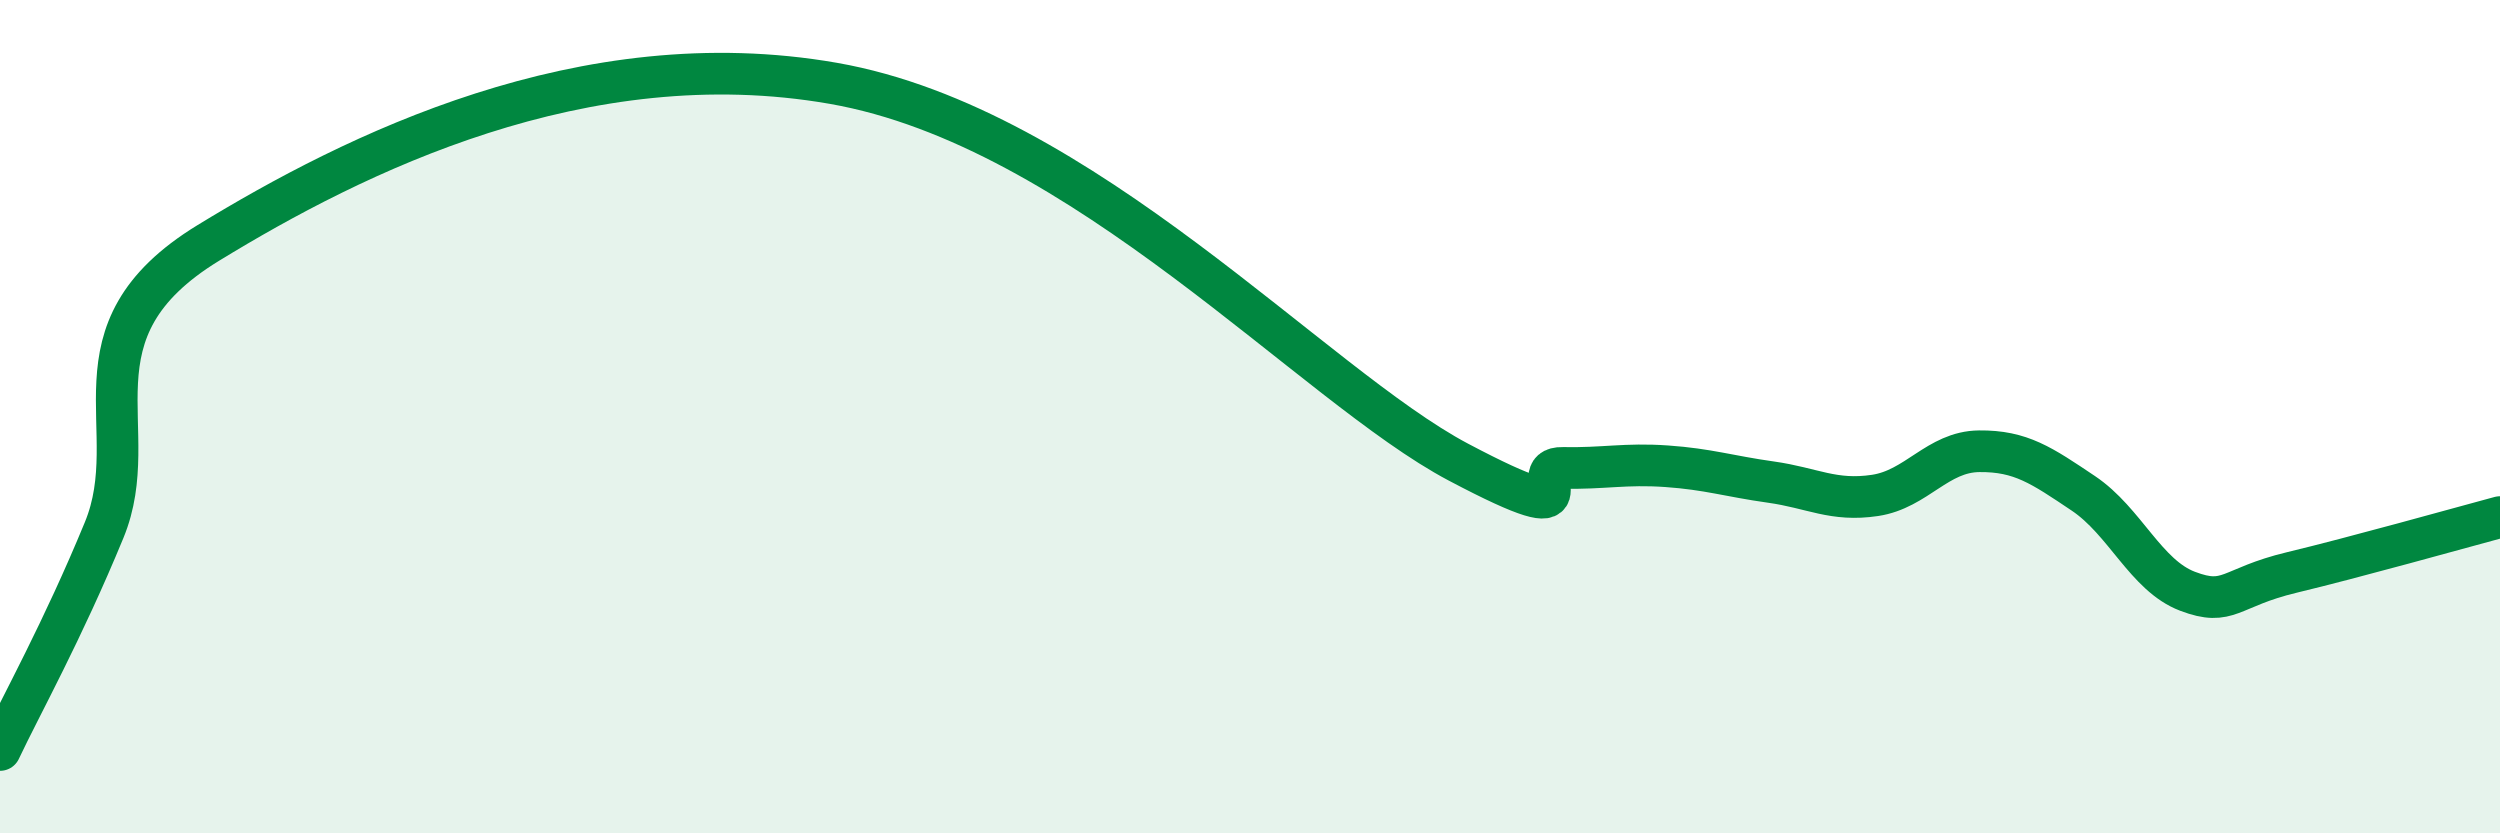
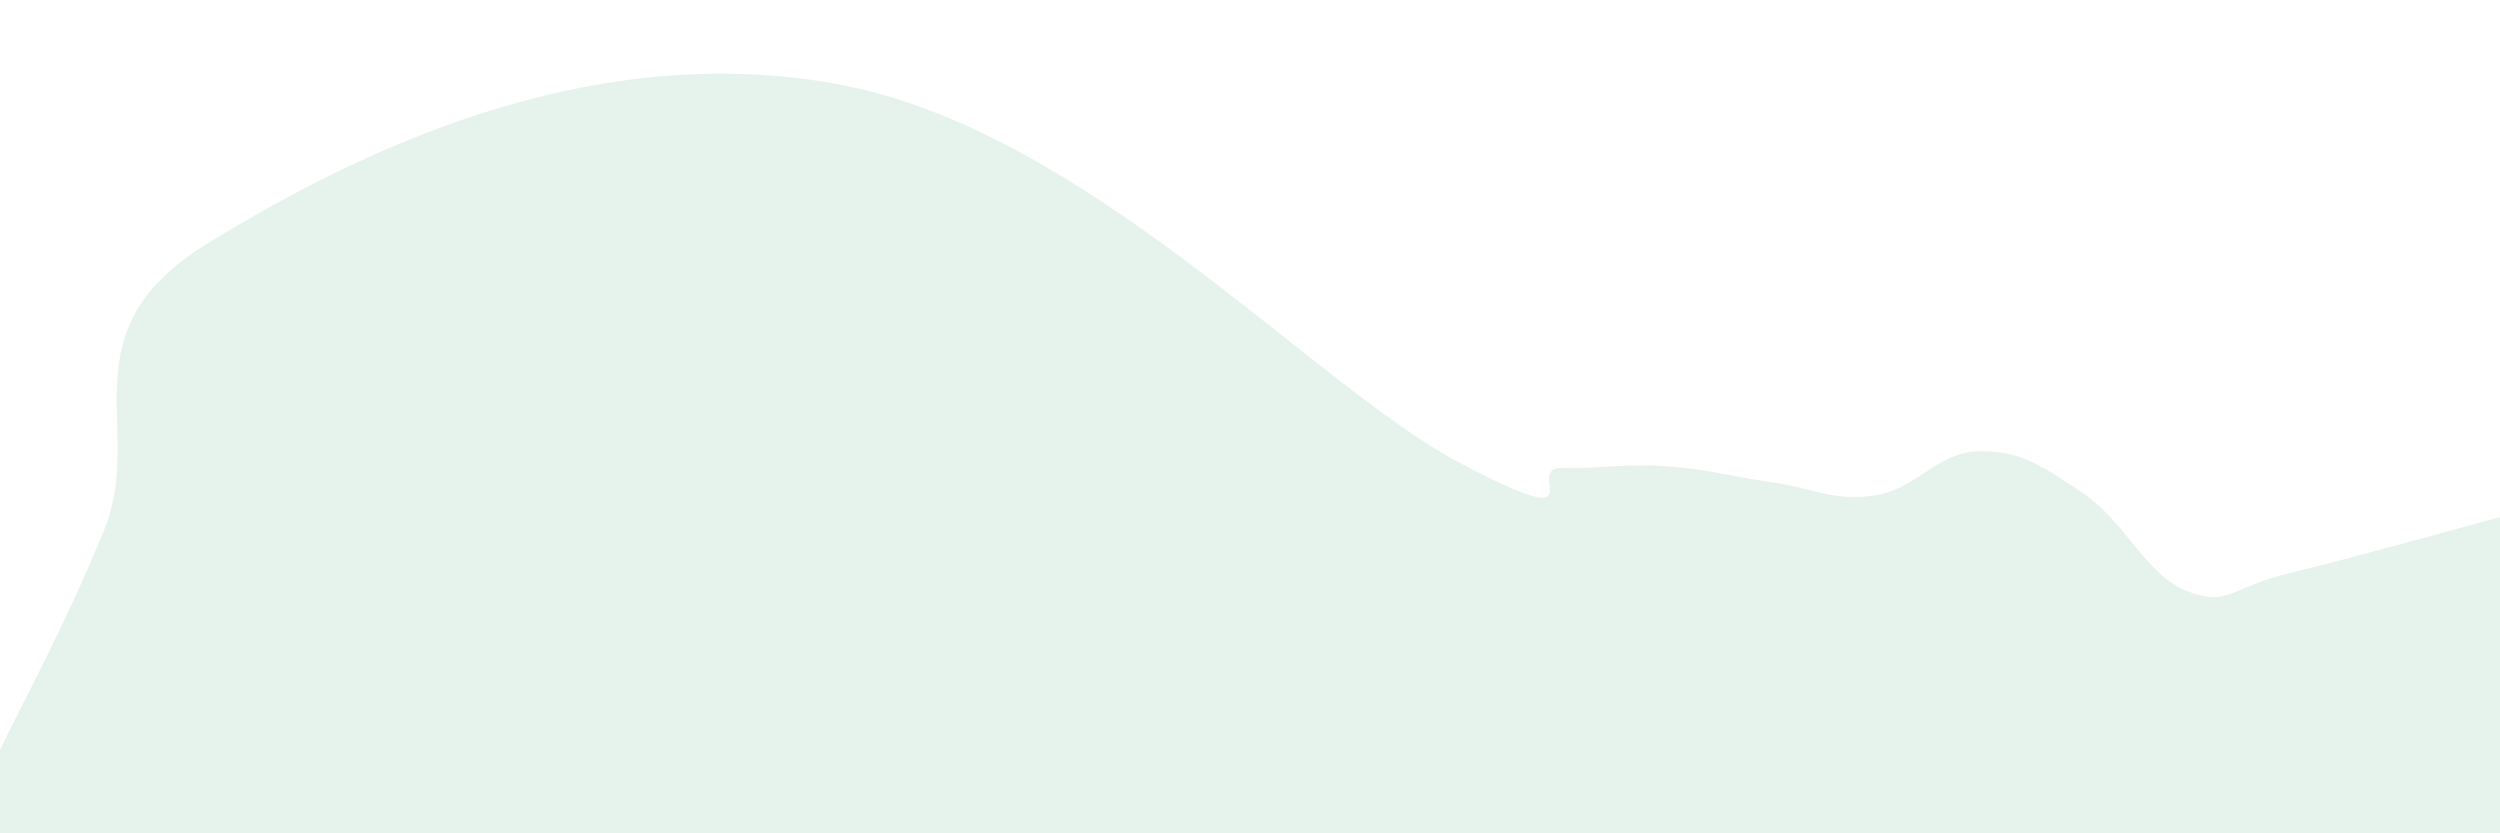
<svg xmlns="http://www.w3.org/2000/svg" width="60" height="20" viewBox="0 0 60 20">
  <path d="M 0,18 C 0.5,16.94 1.5,15.15 2.5,12.72 C 3.5,10.29 1.5,7.97 5,5.83 C 8.5,3.69 14,0.95 20,2 C 26,3.05 31.5,9.24 35,11.09 C 38.5,12.94 36.5,11.21 37.5,11.23 C 38.5,11.25 39,11.12 40,11.19 C 41,11.26 41.5,11.43 42.5,11.57 C 43.5,11.71 44,12.04 45,11.89 C 46,11.74 46.5,10.84 47.5,10.83 C 48.5,10.82 49,11.17 50,11.84 C 51,12.51 51.5,13.81 52.5,14.19 C 53.5,14.57 53.5,14.1 55,13.74 C 56.5,13.38 59,12.68 60,12.41L60 20L0 20Z" fill="#008740" opacity="0.1" stroke-linecap="round" stroke-linejoin="round" />
-   <path d="M 0,18 C 0.5,16.94 1.5,15.15 2.5,12.72 C 3.5,10.29 1.5,7.97 5,5.83 C 8.5,3.69 14,0.95 20,2 C 26,3.05 31.5,9.24 35,11.09 C 38.5,12.94 36.5,11.21 37.5,11.23 C 38.5,11.25 39,11.12 40,11.19 C 41,11.26 41.5,11.43 42.5,11.57 C 43.5,11.71 44,12.04 45,11.89 C 46,11.74 46.5,10.84 47.5,10.83 C 48.5,10.82 49,11.17 50,11.84 C 51,12.51 51.5,13.81 52.5,14.19 C 53.5,14.57 53.5,14.1 55,13.74 C 56.5,13.38 59,12.68 60,12.41" stroke="#008740" stroke-width="1" fill="none" stroke-linecap="round" stroke-linejoin="round" />
</svg>